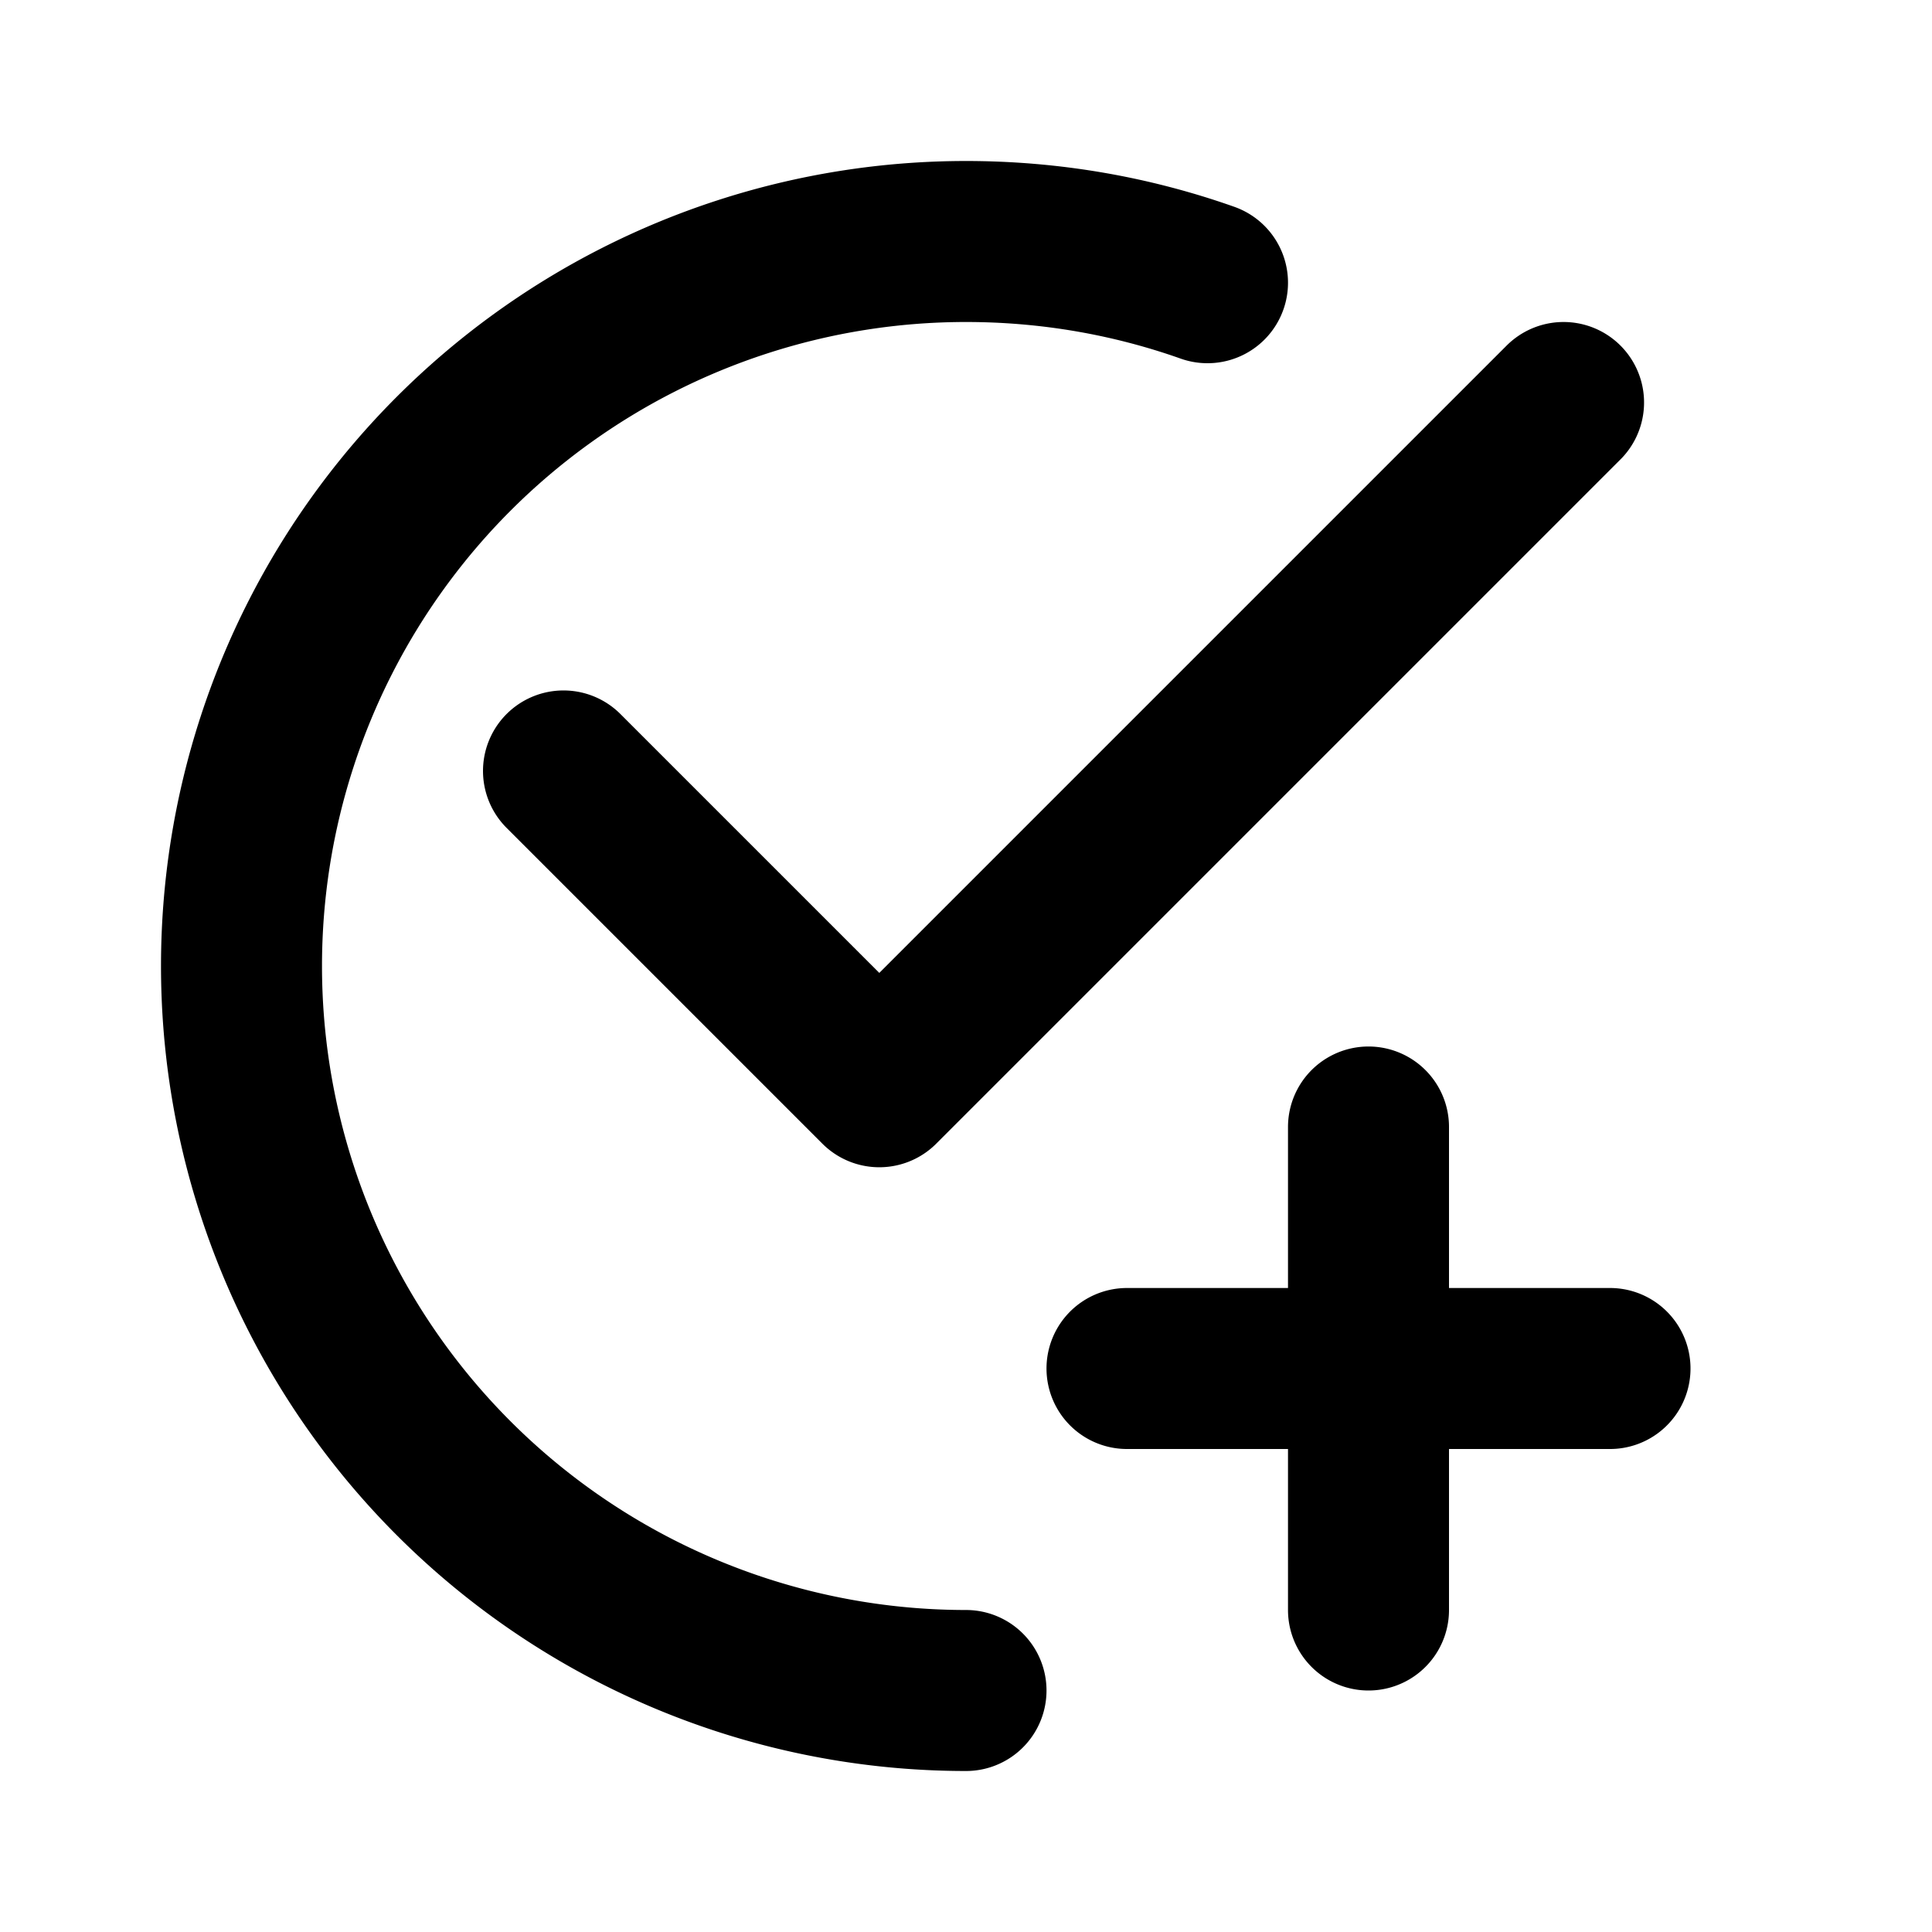
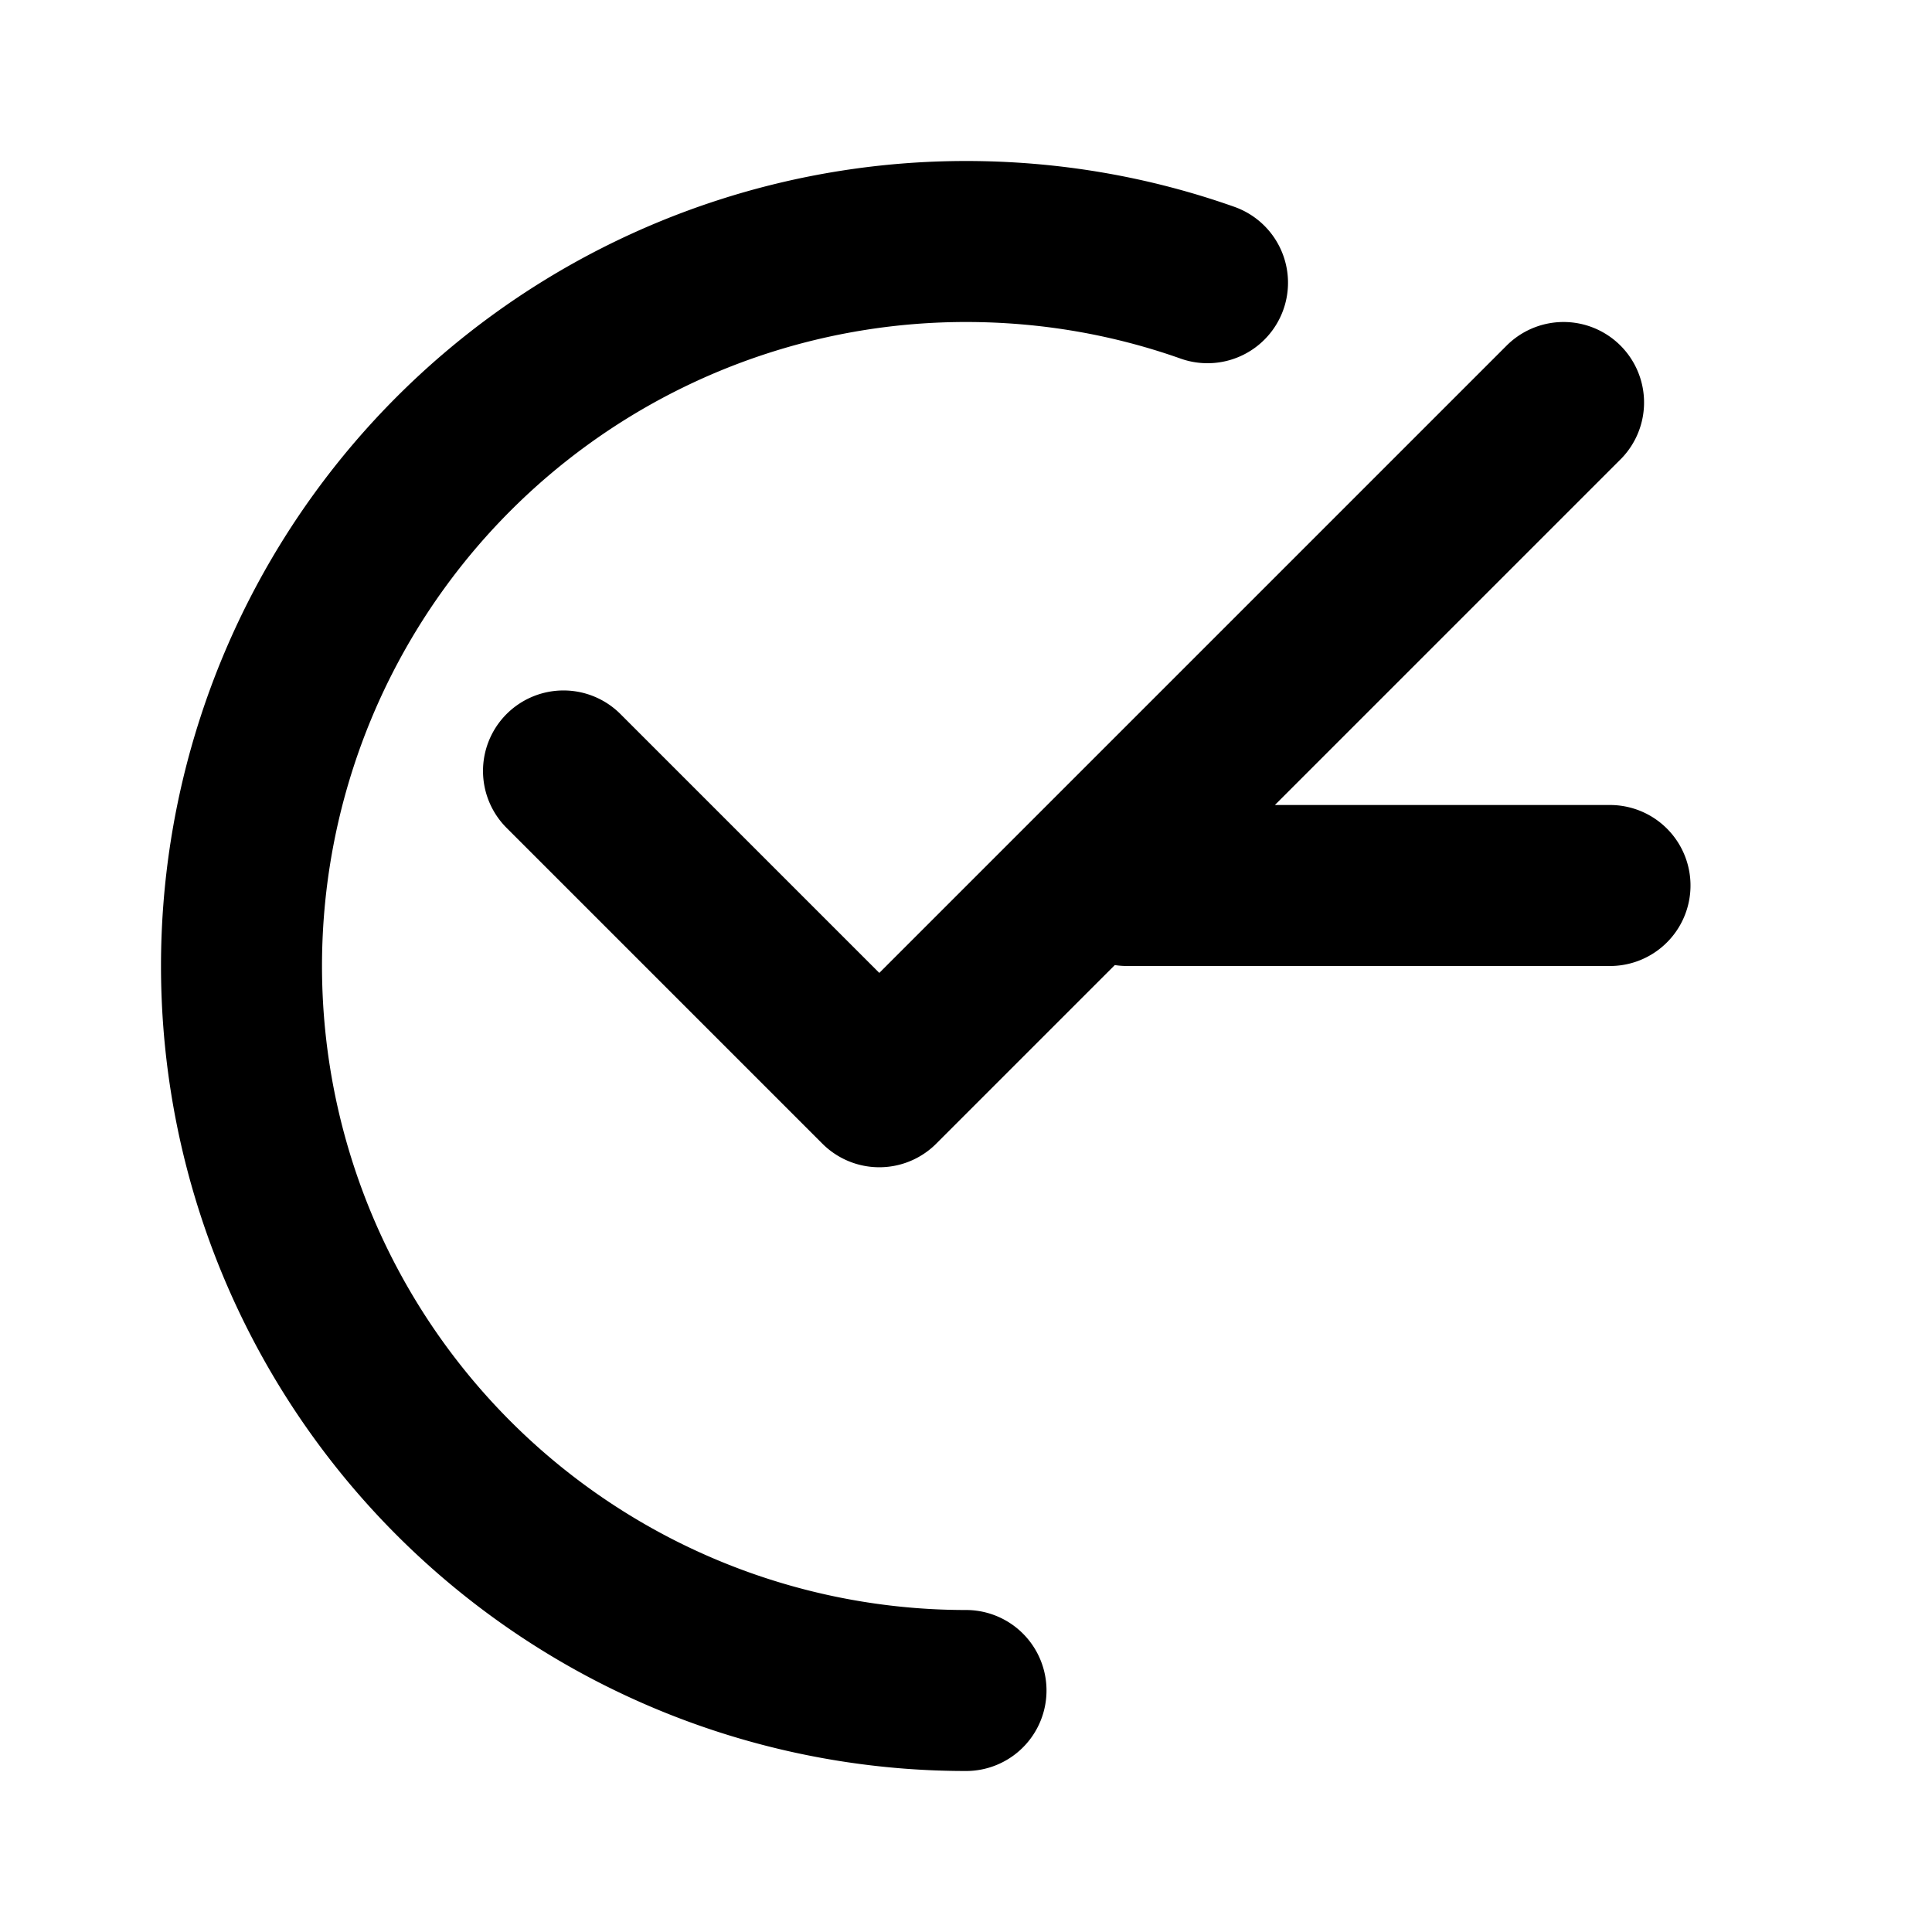
<svg xmlns="http://www.w3.org/2000/svg" width="24" height="24" fill="none" viewBox="0 0 24 24">
-   <path stroke="currentColor" stroke-linecap="round" stroke-linejoin="round" stroke-width="2" d="M12 21a9 9 0 1 1 0-18c1.052 0 2.062.18 3 .512M7 9.577l3.923 3.923 8.5-8.5M17 14v6m-3-3h6" />
+   <path stroke="currentColor" stroke-linecap="round" stroke-linejoin="round" stroke-width="2" d="M12 21a9 9 0 1 1 0-18c1.052 0 2.062.18 3 .512M7 9.577l3.923 3.923 8.5-8.5M17 14m-3-3h6" />
</svg>